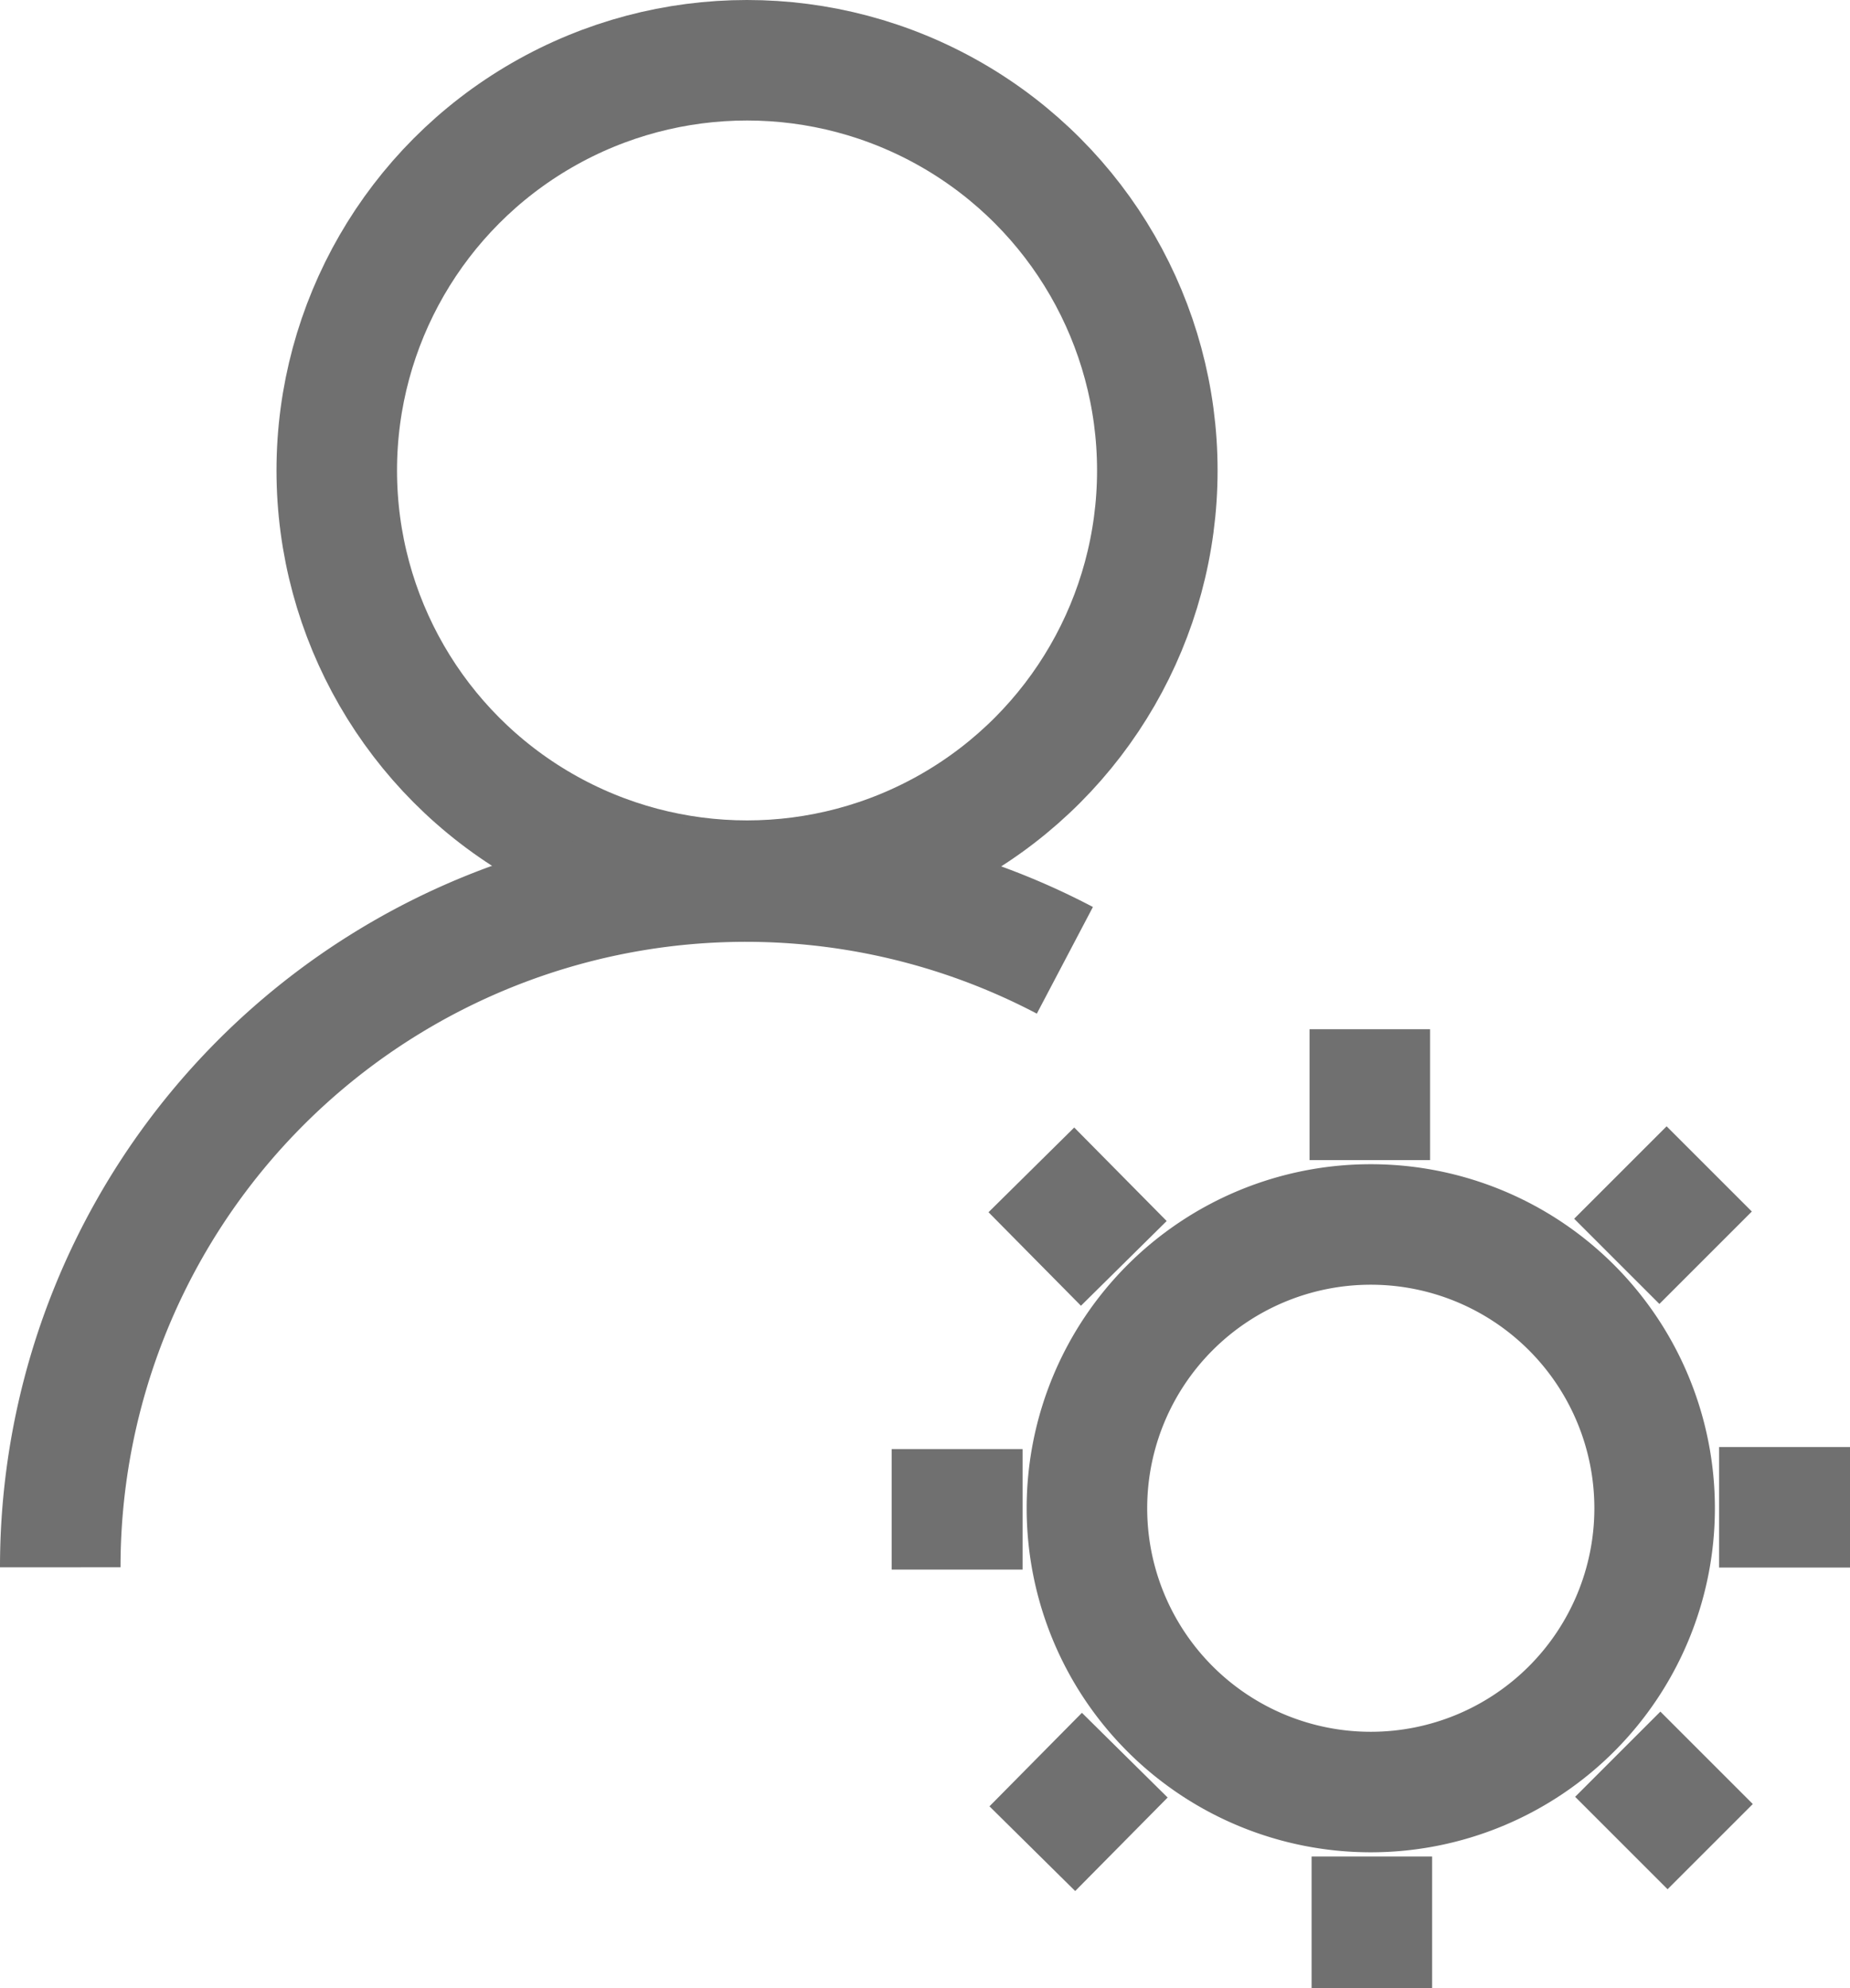
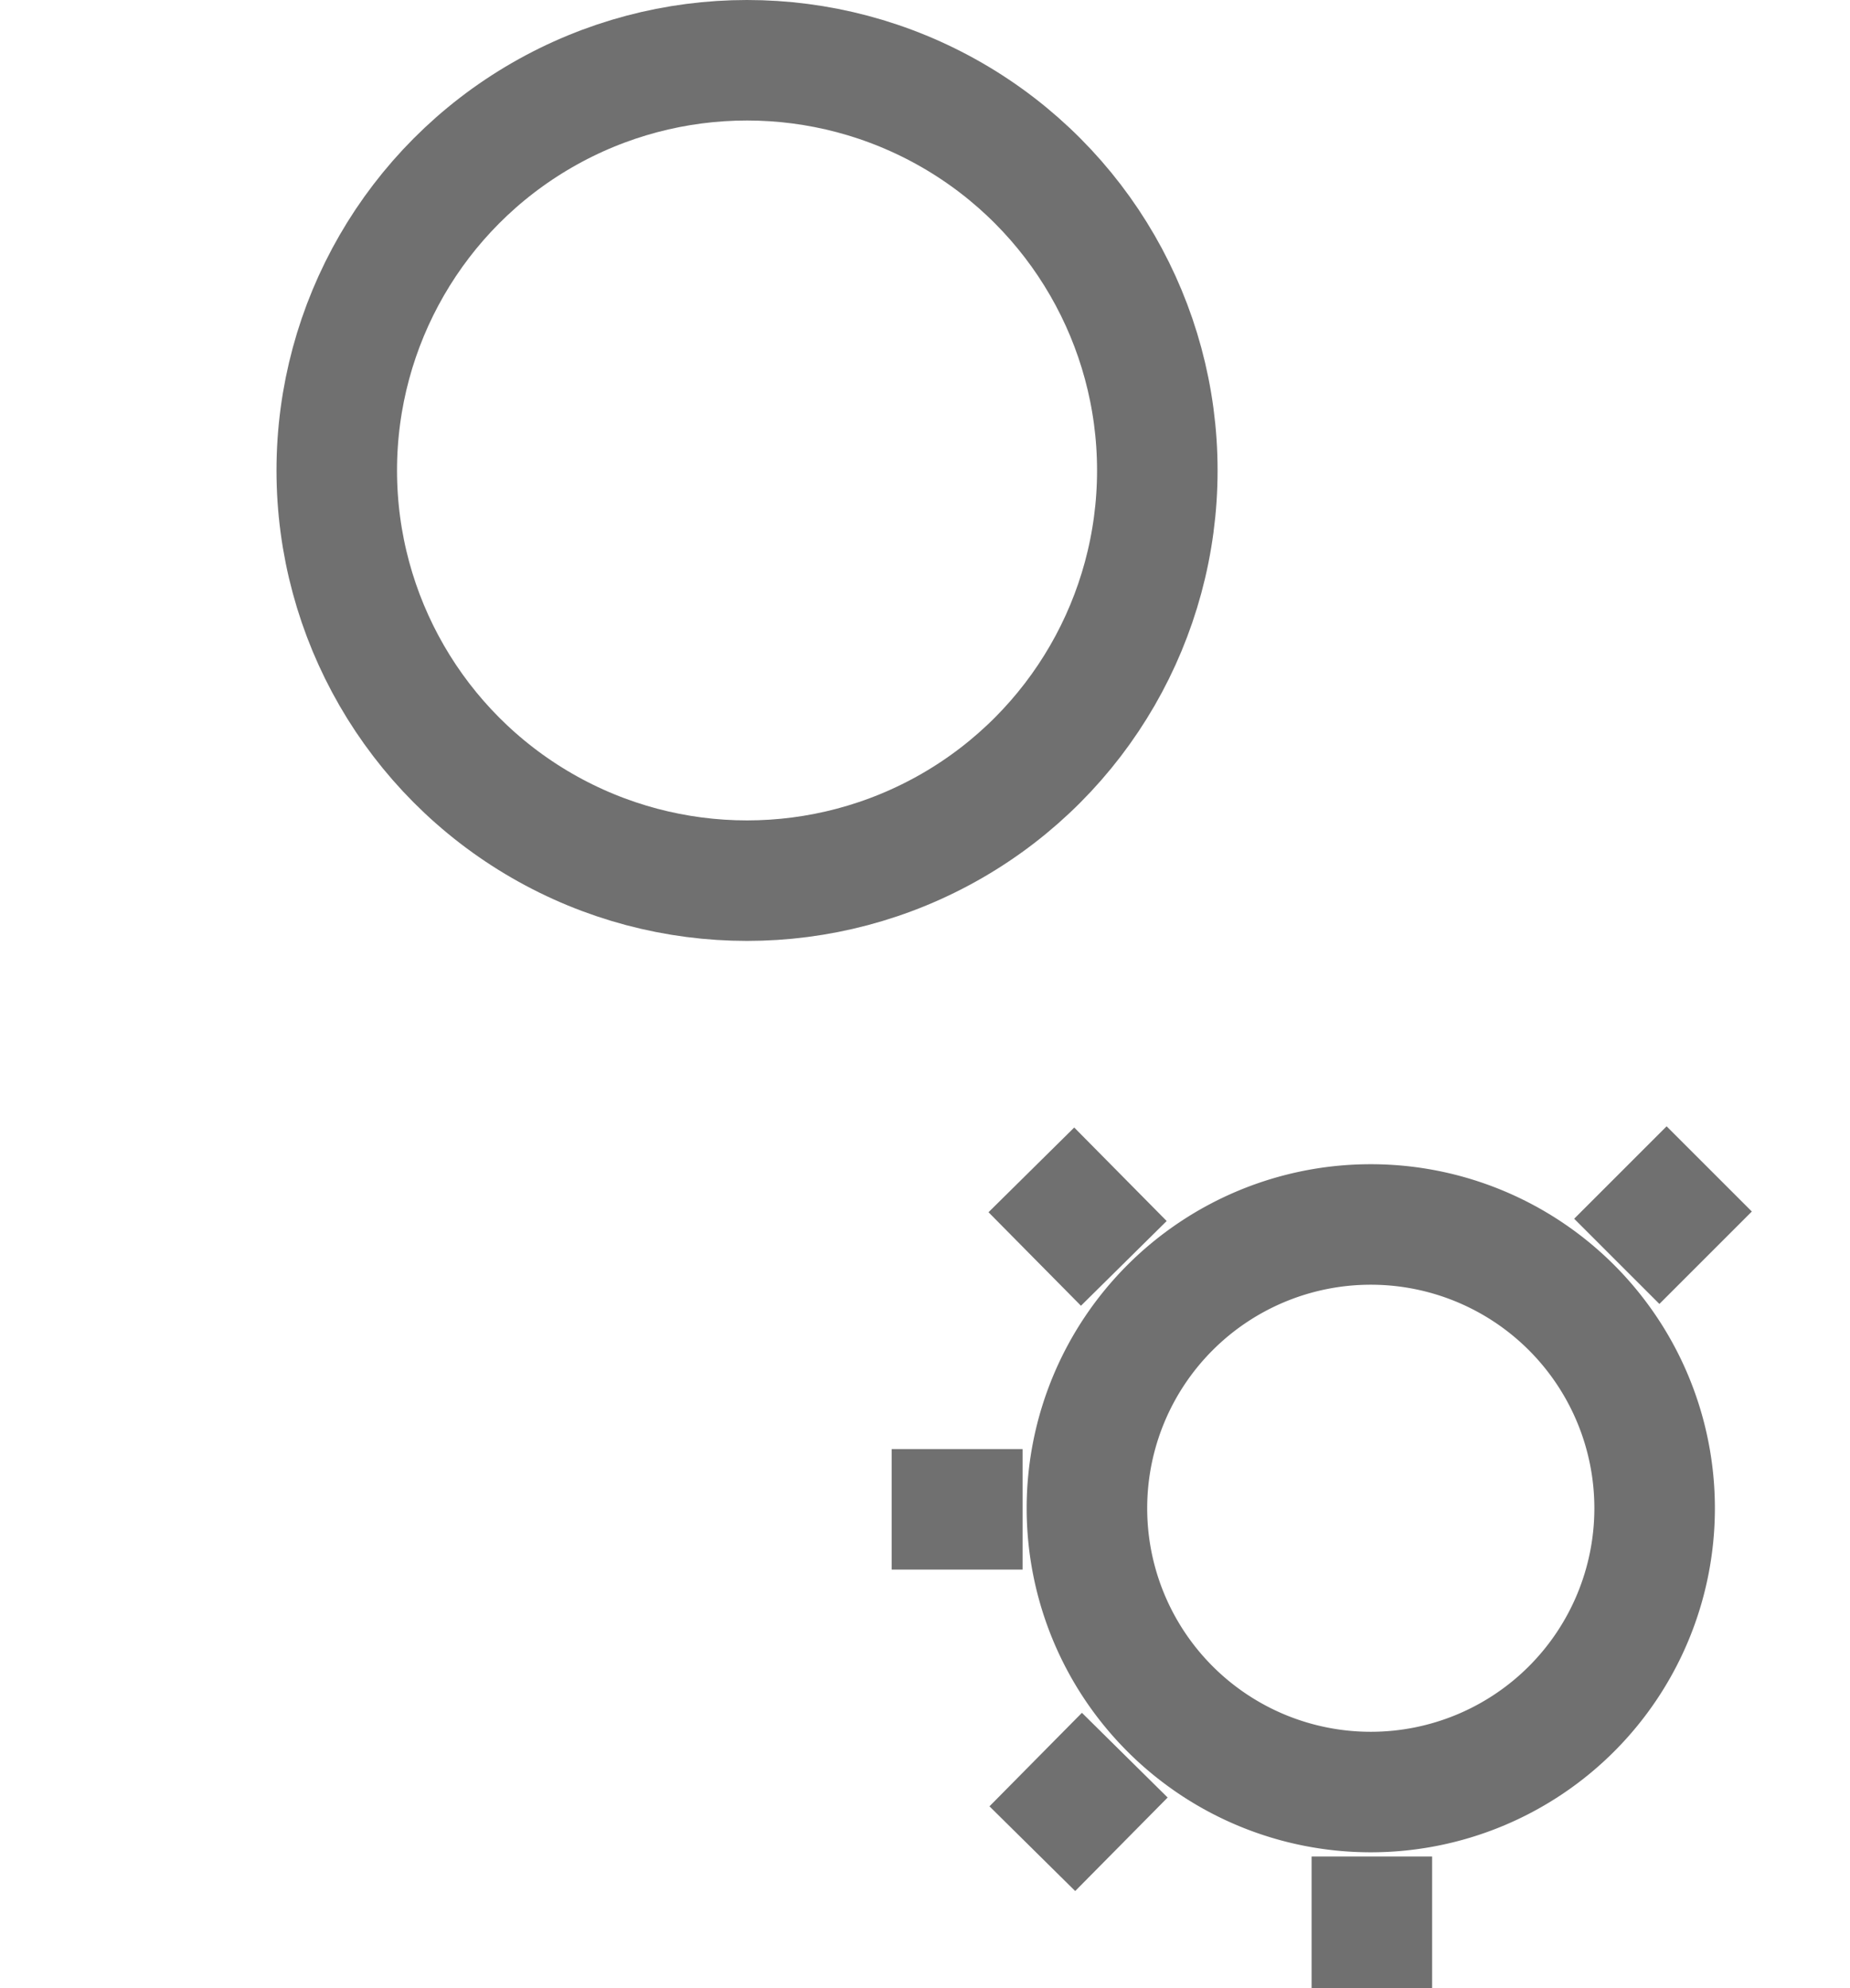
<svg xmlns="http://www.w3.org/2000/svg" width="15.349" height="16.5" viewBox="0 0 15.349 16.5">
  <g id="Admin_Icon" transform="translate(-613.2 -299.1)">
    <circle id="Ellipse_22" data-name="Ellipse 22" cx="3.404" cy="3.404" r="3.404" transform="translate(615.994 299.6)" fill="none" stroke="#707070" stroke-width="1" />
-     <path id="Path_336" data-name="Path 336" d="M613.7,388.79a5.688,5.688,0,0,1,8.335-5.037" transform="translate(0 -76.684)" fill="none" stroke="#707070" stroke-width="1" />
    <path id="Path_337" data-name="Path 337" d="M2.355,0A2.355,2.355,0,1,1,0,2.355,2.355,2.355,0,0,1,2.355,0Z" transform="translate(622.218 309.261)" fill="none" stroke="#707070" stroke-width="1" />
-     <line id="Line_220" data-name="Line 220" y2="1.086" transform="translate(624.565 307.641)" fill="none" stroke="#707070" stroke-width="1" />
    <line id="Line_221" data-name="Line 221" x2="0.767" y2="0.776" transform="translate(621.757 308.808)" fill="none" stroke="#707070" stroke-width="1" />
    <line id="Line_222" data-name="Line 222" x2="1.086" transform="translate(620.598 311.625)" fill="none" stroke="#707070" stroke-width="1" />
    <line id="Line_223" data-name="Line 223" y1="0.776" x2="0.767" transform="translate(621.765 313.665)" fill="none" stroke="#707070" stroke-width="1" />
    <line id="Line_224" data-name="Line 224" y1="1.094" transform="translate(624.582 314.506)" fill="none" stroke="#707070" stroke-width="1" />
-     <line id="Line_225" data-name="Line 225" x1="0.767" y1="0.767" transform="translate(626.622 313.657)" fill="none" stroke="#707070" stroke-width="1" />
-     <line id="Line_226" data-name="Line 226" x1="1.086" transform="translate(627.463 311.608)" fill="none" stroke="#707070" stroke-width="1" />
    <line id="Line_227" data-name="Line 227" x1="0.767" y2="0.767" transform="translate(626.614 308.8)" fill="none" stroke="#707070" stroke-width="1" />
  </g>
</svg>